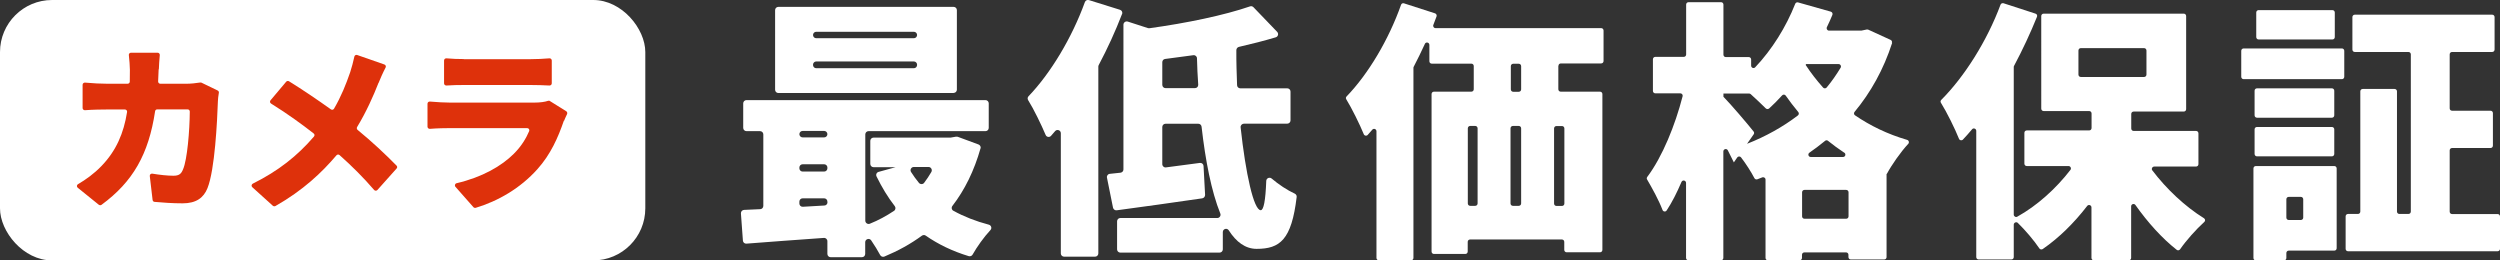
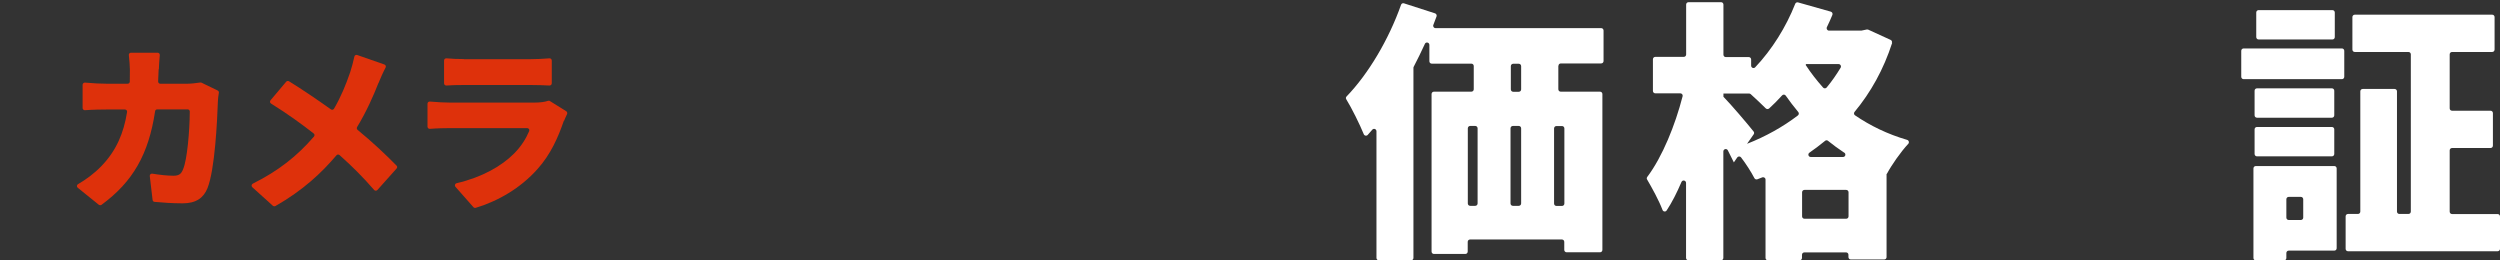
<svg xmlns="http://www.w3.org/2000/svg" id="_レイヤー_2" data-name="レイヤー 2" viewBox="0 0 240 25">
  <rect x="0" y="0" width="240" height="25" fill="#333333" stroke="none" />
  <defs>
    <style>
      .cls-1 {
        fill: none;
      }

      .cls-1, .cls-2, .cls-3 {
        stroke-width: 0px;
      }

      .cls-2 {
        fill: #de310b;
      }

      .cls-3 {
        fill: #fff;
      }
    </style>
  </defs>
  <g id="main">
    <g>
      <path class="cls-3" d="m149.6,6.34v2.23c0,.13.1.23.23.23h3.77c.13,0,.23.1.23.23v14.96c0,.13-.1.23-.23.23h-3.2c-.13,0-.23-.1-.23-.23v-.77c0-.13-.1-.23-.23-.23h-8.81c-.13,0-.23.1-.23.23v.93c0,.13-.1.23-.23.23h-3.01c-.13,0-.23-.1-.23-.23v-15.12c0-.13.1-.23.23-.23h3.59c.13,0,.23-.1.23-.23v-2.23c0-.13-.1-.23-.23-.23h-3.8c-.13,0-.23-.1-.23-.23v-1.57c0-.24-.33-.32-.43-.1-.34.74-.7,1.48-1.08,2.21-.02.03-.02.07-.02.1v18.24c0,.13-.1.23-.23.23h-3.09c-.13,0-.23-.1-.23-.23v-12.16c0-.21-.26-.31-.4-.15-.15.17-.3.34-.44.5-.11.13-.32.09-.38-.07-.38-.93-1.15-2.49-1.68-3.35-.06-.09-.04-.2.03-.27,2.08-2.15,4.05-5.46,5.23-8.8.04-.12.17-.18.28-.14l2.98.96c.12.04.19.17.15.29-.1.27-.21.55-.31.82-.06.15.05.31.21.31h15.9c.13,0,.23.1.23.23v2.93c0,.13-.1.23-.23.23h-3.87c-.13,0-.23.1-.23.23Zm-8.46,13.42h.48c.13,0,.23-.1.23-.23v-7.21c0-.13-.1-.23-.23-.23h-.48c-.13,0-.23.1-.23.23v7.21c0,.13.1.23.23.23Zm3.87-7.44v7.21c0,.13.1.23.23.23h.56c.13,0,.23-.1.23-.23v-7.21c0-.13-.1-.23-.23-.23h-.56c-.13,0-.23.1-.23.23Zm.79-6.2h-.53c-.13,0-.23.1-.23.23v2.23c0,.13.1.23.23.23h.53c.13,0,.23-.1.23-.23v-2.23c0-.13-.1-.23-.23-.23Zm4.15,5.98h-.53c-.13,0-.23.1-.23.23v7.21c0,.13.1.23.23.23h.53c.13,0,.23-.1.23-.23v-7.21c0-.13-.1-.23-.23-.23Z" />
      <path class="cls-3" d="m181.65,4.11c-.83,2.57-2.06,4.76-3.61,6.63-.09.1-.07.26.04.33,1.45.99,3.12,1.81,5.01,2.36.16.05.22.24.11.37-.73.78-1.62,2.06-2.06,2.89h-.03v7.99c0,.13-.1.23-.23.23h-3.2c-.13,0-.23-.1-.23-.23v-.22c0-.13-.1-.23-.23-.23h-4c-.13,0-.23.1-.23.23v.3c0,.13-.1.23-.23.23h-3.04c-.13,0-.23-.1-.23-.23v-7.52c0-.16-.16-.27-.32-.21s-.31.12-.46.18c-.11.04-.23,0-.29-.11-.31-.6-.79-1.35-1.28-1.99-.09-.12-.28-.12-.37.01l-.32.47c-.16-.34-.36-.74-.58-1.16-.11-.21-.43-.13-.43.11v10.22c0,.13-.1.23-.23.23h-3.12c-.13,0-.23-.1-.23-.23v-7.2c0-.25-.34-.32-.44-.09-.44,1.03-.91,1.96-1.42,2.73-.1.16-.34.13-.4-.05-.36-.94-1-2.1-1.48-2.92-.05-.08-.04-.17.02-.25,1.45-1.93,2.68-4.97,3.39-7.74.04-.14-.07-.28-.22-.28h-2.4c-.13,0-.23-.1-.23-.23v-3.04c0-.13.1-.23.23-.23h2.73c.13,0,.23-.1.23-.23V.44c0-.13.1-.23.23-.23h3.12c.13,0,.23.1.23.23v4.81c0,.13.1.23.23.23h2.2c.13,0,.23.1.23.23v.59c0,.21.25.31.39.16,1.61-1.7,2.96-3.86,3.84-6.09.04-.11.16-.17.27-.14l3.15.89c.13.04.2.18.15.31-.16.39-.34.79-.53,1.18-.07.15.04.33.2.33h3.06s.03,0,.05,0l.53-.11s.1,0,.14.02l2.14.98c.11.05.16.17.12.28Zm-13.92,9.69c1.78-.7,3.43-1.62,4.87-2.72.1-.08.12-.23.03-.33-.43-.52-.84-1.05-1.2-1.57-.08-.12-.25-.13-.35-.02-.41.45-.83.88-1.24,1.25-.09.08-.23.08-.32,0-.37-.37-.92-.89-1.45-1.37-.04-.04-.1-.06-.15-.06h-2.47v.31c.66.66,2.34,2.63,2.9,3.34.06.08.06.19,0,.27l-.63.9Zm9.73,6.97v-2.31c0-.13-.1-.23-.23-.23h-4c-.13,0-.23.1-.23.23v2.31c0,.13.1.23.23.23h4c.13,0,.23-.1.23-.23Zm-.41-6.11c-.54-.36-1.07-.74-1.56-1.14-.08-.07-.2-.07-.28,0-.49.4-.99.78-1.51,1.14-.18.13-.09.41.13.41h3.1c.23,0,.31-.29.12-.42Zm-3.66-8.51l-.05.08c.48.74,1.04,1.46,1.67,2.17.09.11.26.11.35,0,.5-.6.94-1.24,1.34-1.9.09-.15-.02-.35-.2-.35h-3.12Z" />
-       <path class="cls-3" d="m206.61,16.34c1.37,1.81,3.15,3.48,4.97,4.61.13.08.15.26.03.36-.77.69-1.74,1.78-2.32,2.62-.08.11-.23.14-.33.05-1.41-1.11-2.77-2.62-3.96-4.3-.13-.18-.41-.09-.41.13v4.95c0,.13-.1.23-.23.23h-3.35c-.13,0-.23-.1-.23-.23v-4.85c0-.22-.28-.31-.41-.14-1.27,1.65-2.72,3.07-4.27,4.14-.11.07-.25.04-.32-.06-.51-.76-1.35-1.75-2.07-2.45-.14-.14-.39-.03-.39.17v3.11c0,.13-.1.23-.23.23h-3.14c-.13,0-.23-.1-.23-.23v-12.12c0-.21-.27-.31-.4-.15-.29.35-.59.68-.88.99-.12.12-.32.08-.38-.08-.38-.96-1.18-2.57-1.73-3.45-.06-.09-.05-.2.03-.28,2.23-2.23,4.4-5.67,5.69-9.14.04-.11.17-.17.28-.14l3.08,1c.13.04.19.18.14.3-.63,1.56-1.37,3.15-2.2,4.71-.02.03-.03.07-.03.11v14.17c0,.17.19.29.34.2,1.91-1.06,3.72-2.7,5.1-4.49.12-.15,0-.37-.18-.37h-4.01c-.13,0-.23-.1-.23-.23v-2.96c0-.13.1-.23.23-.23h5.99c.13,0,.23-.1.23-.23v-1.4c0-.13-.1-.23-.23-.23h-4.37c-.13,0-.23-.1-.23-.23V1.54c0-.13.1-.23.23-.23h13.45c.13,0,.23.1.23.23v8.94c0,.13-.1.23-.23.23h-4.81c-.13,0-.23.1-.23.23v1.4c0,.13.1.23.23.23h5.99c.13,0,.23.1.23.23v2.96c0,.13-.1.23-.23.23h-4.01c-.19,0-.3.22-.19.37Zm-6.85-8.95h6.07c.13,0,.23-.1.23-.23v-2.31c0-.13-.1-.23-.23-.23h-6.07c-.13,0-.23.1-.23.23v2.31c0,.13.1.23.23.23Z" />
      <path class="cls-3" d="m215.39,4.65h9.43c.13,0,.23.1.23.23v2.49c0,.13-.1.23-.23.23h-9.43c-.13,0-.23-.1-.23-.23v-2.49c0-.13.1-.23.23-.23Zm8.7,19.41h-4.37c-.13,0-.23.1-.23.23v.48c0,.13-.1.23-.23.23h-2.7c-.13,0-.23-.1-.23-.23v-8.6c0-.13.1-.23.23-.23h7.53c.13,0,.23.1.23.23v7.66c0,.13-.1.23-.23.23Zm-.23-12.76h-7.19c-.13,0-.23-.1-.23-.23v-2.36c0-.13.1-.23.23-.23h7.19c.13,0,.23.1.23.23v2.36c0,.13-.1.23-.23.23Zm-7.19.89h7.19c.13,0,.23.1.23.23v2.36c0,.13-.1.23-.23.23h-7.19c-.13,0-.23-.1-.23-.23v-2.36c0-.13.1-.23.23-.23Zm7.24-8.4h-7.08c-.13,0-.23-.1-.23-.23V1.2c0-.13.1-.23.23-.23h7.08c.13,0,.23.1.23.23v2.36c0,.13-.1.23-.23.23Zm-4.42,15.34v1.76c0,.13.1.23.23.23h1.16c.13,0,.23-.1.23-.23v-1.76c0-.13-.1-.23-.23-.23h-1.16c-.13,0-.23.1-.23.23Zm20.51,1.64v3.12c0,.13-.1.23-.23.23h-14.36c-.13,0-.23-.1-.23-.23v-3.12c0-.13.1-.23.23-.23h.95c.13,0,.23-.1.23-.23v-11.54c0-.13.1-.23.23-.23h3.06c.13,0,.23.1.23.23v11.54c0,.13.1.23.23.23h.87c.13,0,.23-.1.23-.23V5.22c0-.13-.1-.23-.23-.23h-5.15c-.13,0-.23-.1-.23-.23V1.64c0-.13.1-.23.23-.23h13.19c.13,0,.23.1.23.23v3.12c0,.13-.1.23-.23.23h-3.85c-.13,0-.23.1-.23.23v5.18c0,.13.1.23.23.23h3.69c.13,0,.23.1.23.23v3.12c0,.13-.1.23-.23.23h-3.69c-.13,0-.23.1-.23.23v5.88c0,.13.1.23.23.23h4.37c.13,0,.23.1.23.23Z" />
      <g>
-         <path class="cls-3" d="m94.14,14.21c-.62,2.19-1.53,4.03-2.71,5.56-.12.15-.08.37.09.46,1.01.56,2.16,1.01,3.41,1.34.23.06.32.34.15.52-.62.66-1.3,1.62-1.71,2.35-.07.13-.23.19-.37.15-1.55-.47-2.92-1.13-4.13-1.97-.11-.08-.25-.07-.36,0-1.09.8-2.29,1.46-3.61,2.01-.15.06-.32,0-.4-.14-.23-.43-.54-.94-.87-1.42-.17-.25-.57-.12-.57.18v1.13c0,.17-.14.31-.31.31h-3.01c-.17,0-.31-.14-.31-.31v-1.23c0-.18-.16-.33-.34-.31-2.66.19-5.3.38-7.44.55-.17.01-.32-.12-.33-.29l-.19-2.61c-.01-.18.12-.33.3-.34.48-.02,1-.04,1.55-.07.17,0,.3-.15.3-.31v-6.87c0-.17-.14-.31-.31-.31h-1.31c-.17,0-.31-.14-.31-.31v-2.36c0-.17.14-.31.31-.31h22.95c.17,0,.31.14.31.31v2.36c0,.17-.14.31-.31.31h-11.23c-.17,0-.31.14-.31.31v8.28c0,.22.22.38.43.3.83-.33,1.61-.76,2.33-1.24.15-.1.18-.31.07-.45-.67-.86-1.24-1.81-1.75-2.85-.09-.18.01-.39.2-.44l1.63-.45h-2.12c-.17,0-.31-.14-.31-.31v-2.22c0-.17.14-.31.31-.31h7.35s.03,0,.05,0l.52-.09c.05,0,.11,0,.16.01l2,.74c.15.06.24.22.2.38Zm-2.59-5.28h-16.83c-.17,0-.31-.14-.31-.31V.97c0-.17.14-.31.31-.31h16.83c.17,0,.31.14.31.31v7.64c0,.17-.14.31-.31.31Zm-14.81,3.95h0c0,.17.14.31.31.31h2.07c.17,0,.31-.14.31-.31h0c0-.17-.14-.31-.31-.31h-2.07c-.17,0-.31.14-.31.31Zm.31,3.59h2.07c.17,0,.31-.14.31-.31v-.08c0-.17-.14-.31-.31-.31h-2.07c-.17,0-.31.14-.31.31v.08c0,.17.14.31.31.31Zm2.38,2.95v-.07c0-.17-.14-.31-.31-.31h-2.07c-.17,0-.31.14-.31.31v.19c0,.18.15.32.33.31l2.07-.12c.17,0,.3-.15.3-.31Zm8.3-16.37h-9.37c-.17,0-.31.14-.31.31h0c0,.17.14.31.31.31h9.37c.17,0,.31-.14.31-.31h0c0-.17-.14-.31-.31-.31Zm0,2.85h-9.37c-.17,0-.31.14-.31.31v.03c0,.17.14.31.31.31h9.37c.17,0,.31-.14.31-.31v-.03c0-.17-.14-.31-.31-.31Zm-.27,10.61c.23.36.48.71.76,1.05.13.15.37.15.49,0,.26-.34.49-.69.7-1.05.12-.21-.03-.48-.27-.48h-1.41c-.25,0-.4.27-.27.48Z" />
-         <path class="cls-3" d="m107.71,1.36c-.62,1.61-1.38,3.28-2.23,4.88-.02.04-.04.09-.04.14v17.95c0,.17-.14.31-.31.31h-2.98c-.17,0-.31-.14-.31-.31v-11.54c0-.29-.36-.42-.55-.2-.13.15-.26.3-.39.45-.15.17-.43.13-.52-.09-.41-.97-1.14-2.48-1.68-3.34-.07-.12-.06-.27.04-.37,2.13-2.22,4.17-5.62,5.41-9.04.06-.16.23-.24.39-.19l2.98.93c.17.05.27.24.2.41Zm11.7,10.52c-.19,0-.33.16-.31.35.48,4.44,1.26,7.95,1.93,7.95.28,0,.46-.92.53-2.81.01-.27.32-.4.52-.23.68.58,1.5,1.12,2.22,1.45.12.06.2.19.18.32-.49,4.12-1.61,4.98-3.85,4.98-1.06,0-1.95-.65-2.67-1.78-.17-.26-.57-.14-.57.17v1.66c0,.17-.14.31-.31.31h-9.53c-.17,0-.31-.14-.31-.31v-2.7c0-.17.14-.31.31-.31h9.31c.22,0,.37-.23.29-.43-.86-2.14-1.43-5.09-1.8-8.34-.02-.16-.15-.28-.31-.28h-3.15c-.17,0-.31.14-.31.31v3.57c0,.19.17.34.35.31,1.07-.15,2.18-.28,3.26-.43.18-.02.34.11.35.29l.15,2.78c0,.16-.11.3-.27.33-2.82.41-5.81.83-8.22,1.15-.16.02-.31-.09-.35-.25l-.58-2.88c-.04-.18.09-.36.27-.37.33-.03.68-.07,1.03-.11.16-.02.28-.15.28-.31V2.37c0-.21.21-.36.41-.3l1.95.63s.09.02.14.01c3.55-.49,7.17-1.24,9.66-2.1.12-.04.24,0,.32.08l2.28,2.37c.16.17.09.45-.13.52-1.11.33-2.31.64-3.54.92-.14.03-.24.16-.25.3-.01,1.11.03,2.25.07,3.38,0,.17.15.3.31.3h4.51c.17,0,.31.14.31.31v2.77c0,.17-.14.31-.31.31h-4.2Zm-4.38-3.74c-.06-.85-.1-1.69-.12-2.54,0-.19-.17-.33-.36-.3-.91.13-1.81.25-2.7.36-.16.02-.27.15-.27.31v2.18c0,.17.14.31.31.31h2.83c.18,0,.32-.15.31-.33Z" />
-       </g>
+         </g>
    </g>
    <g>
-       <rect class="cls-3" width="61.95" height="25" rx="5" ry="5" />
      <g>
        <path class="cls-2" d="m15.23,6.65c-.01.4-.03.8-.05,1.17,0,.12.09.22.21.22h2.5c.41,0,.89-.05,1.34-.12.04,0,.09,0,.12.02l1.55.75c.08.04.13.13.11.22-.05.28-.09.64-.09.78-.07,1.95-.29,6.59-1,8.37-.37.93-1.09,1.46-2.38,1.46-.98,0-1.93-.07-2.7-.14-.1,0-.17-.08-.19-.18l-.27-2.3c-.02-.14.11-.25.24-.23.72.12,1.46.2,2.03.2s.76-.2.93-.63c.39-.9.63-3.68.64-5.53,0-.12-.09-.21-.21-.21h-2.92c-.1,0-.19.08-.2.18-.62,4.13-2.13,6.77-5.14,8.98-.08.06-.18.05-.26,0l-2.03-1.64c-.11-.09-.1-.27.03-.34.74-.43,1.55-1.01,2.25-1.74,1.42-1.47,2.14-3.16,2.46-5.19.02-.13-.08-.24-.21-.24h-1.67c-.48,0-1.42.01-2.17.07-.12,0-.22-.09-.22-.21v-2.23c0-.12.11-.22.23-.21.73.07,1.58.11,2.17.11h1.92c.11,0,.21-.09.21-.2.01-.37.01-.75.01-1.14,0-.31-.05-.97-.1-1.41-.02-.12.08-.23.21-.23h2.55c.12,0,.22.1.21.23-.04.43-.08,1.03-.09,1.37Z" />
        <path class="cls-2" d="m36.33,7.97c-.48,1.23-1.16,2.76-2.05,4.23-.05.09-.03.2.05.27,1.38,1.13,2.67,2.34,3.74,3.43.08.08.08.2,0,.28l-1.84,2.06c-.08.09-.23.09-.31,0-1.06-1.23-2.13-2.29-3.32-3.35-.09-.08-.22-.07-.3.02-1.4,1.65-3.2,3.36-5.86,4.87-.08.04-.18.03-.25-.03l-1.97-1.78c-.11-.1-.08-.27.05-.34,2.47-1.23,4.29-2.68,5.87-4.52.08-.09.07-.23-.03-.3-1.1-.86-2.48-1.87-4.09-2.87-.11-.07-.13-.21-.05-.31l1.5-1.78c.07-.08.18-.1.27-.05,1.22.75,2.73,1.77,4.03,2.7.1.07.24.04.3-.07.68-1.17,1.14-2.31,1.55-3.5.14-.42.3-1.03.4-1.5.03-.12.15-.19.27-.15l2.61.91c.12.04.18.18.12.29-.24.45-.54,1.13-.68,1.49Z" />
        <path class="cls-2" d="m54.13,11.59c-.56,1.63-1.27,3.23-2.53,4.64-1.65,1.85-3.8,3.08-5.93,3.72-.08.02-.16,0-.22-.06l-1.73-1.96c-.1-.12-.04-.3.11-.34,2.48-.58,4.33-1.66,5.5-2.83.73-.73,1.17-1.47,1.47-2.17.06-.14-.04-.29-.19-.29h-7.42c-.38,0-1.21.01-1.93.07-.12,0-.22-.09-.22-.21v-2.2c0-.12.1-.22.23-.21.71.06,1.41.1,1.93.1h8.08c.58,0,1.05-.07,1.33-.17.06-.02.13-.02.18.02l1.57.98c.09.06.12.17.08.27-.11.23-.23.49-.29.65Zm-9.61-5.91h6.44c.47,0,1.26-.03,1.78-.08.12-.01.23.08.23.21v2.19c0,.12-.1.21-.22.21-.5-.03-1.26-.05-1.82-.05h-6.4c-.5,0-1.18.01-1.68.05-.12,0-.22-.09-.22-.21v-2.19c0-.12.1-.22.23-.21.48.05,1.17.07,1.68.07Z" />
      </g>
    </g>
    <rect class="cls-1" width="240" height="25" />
  </g>
</svg>